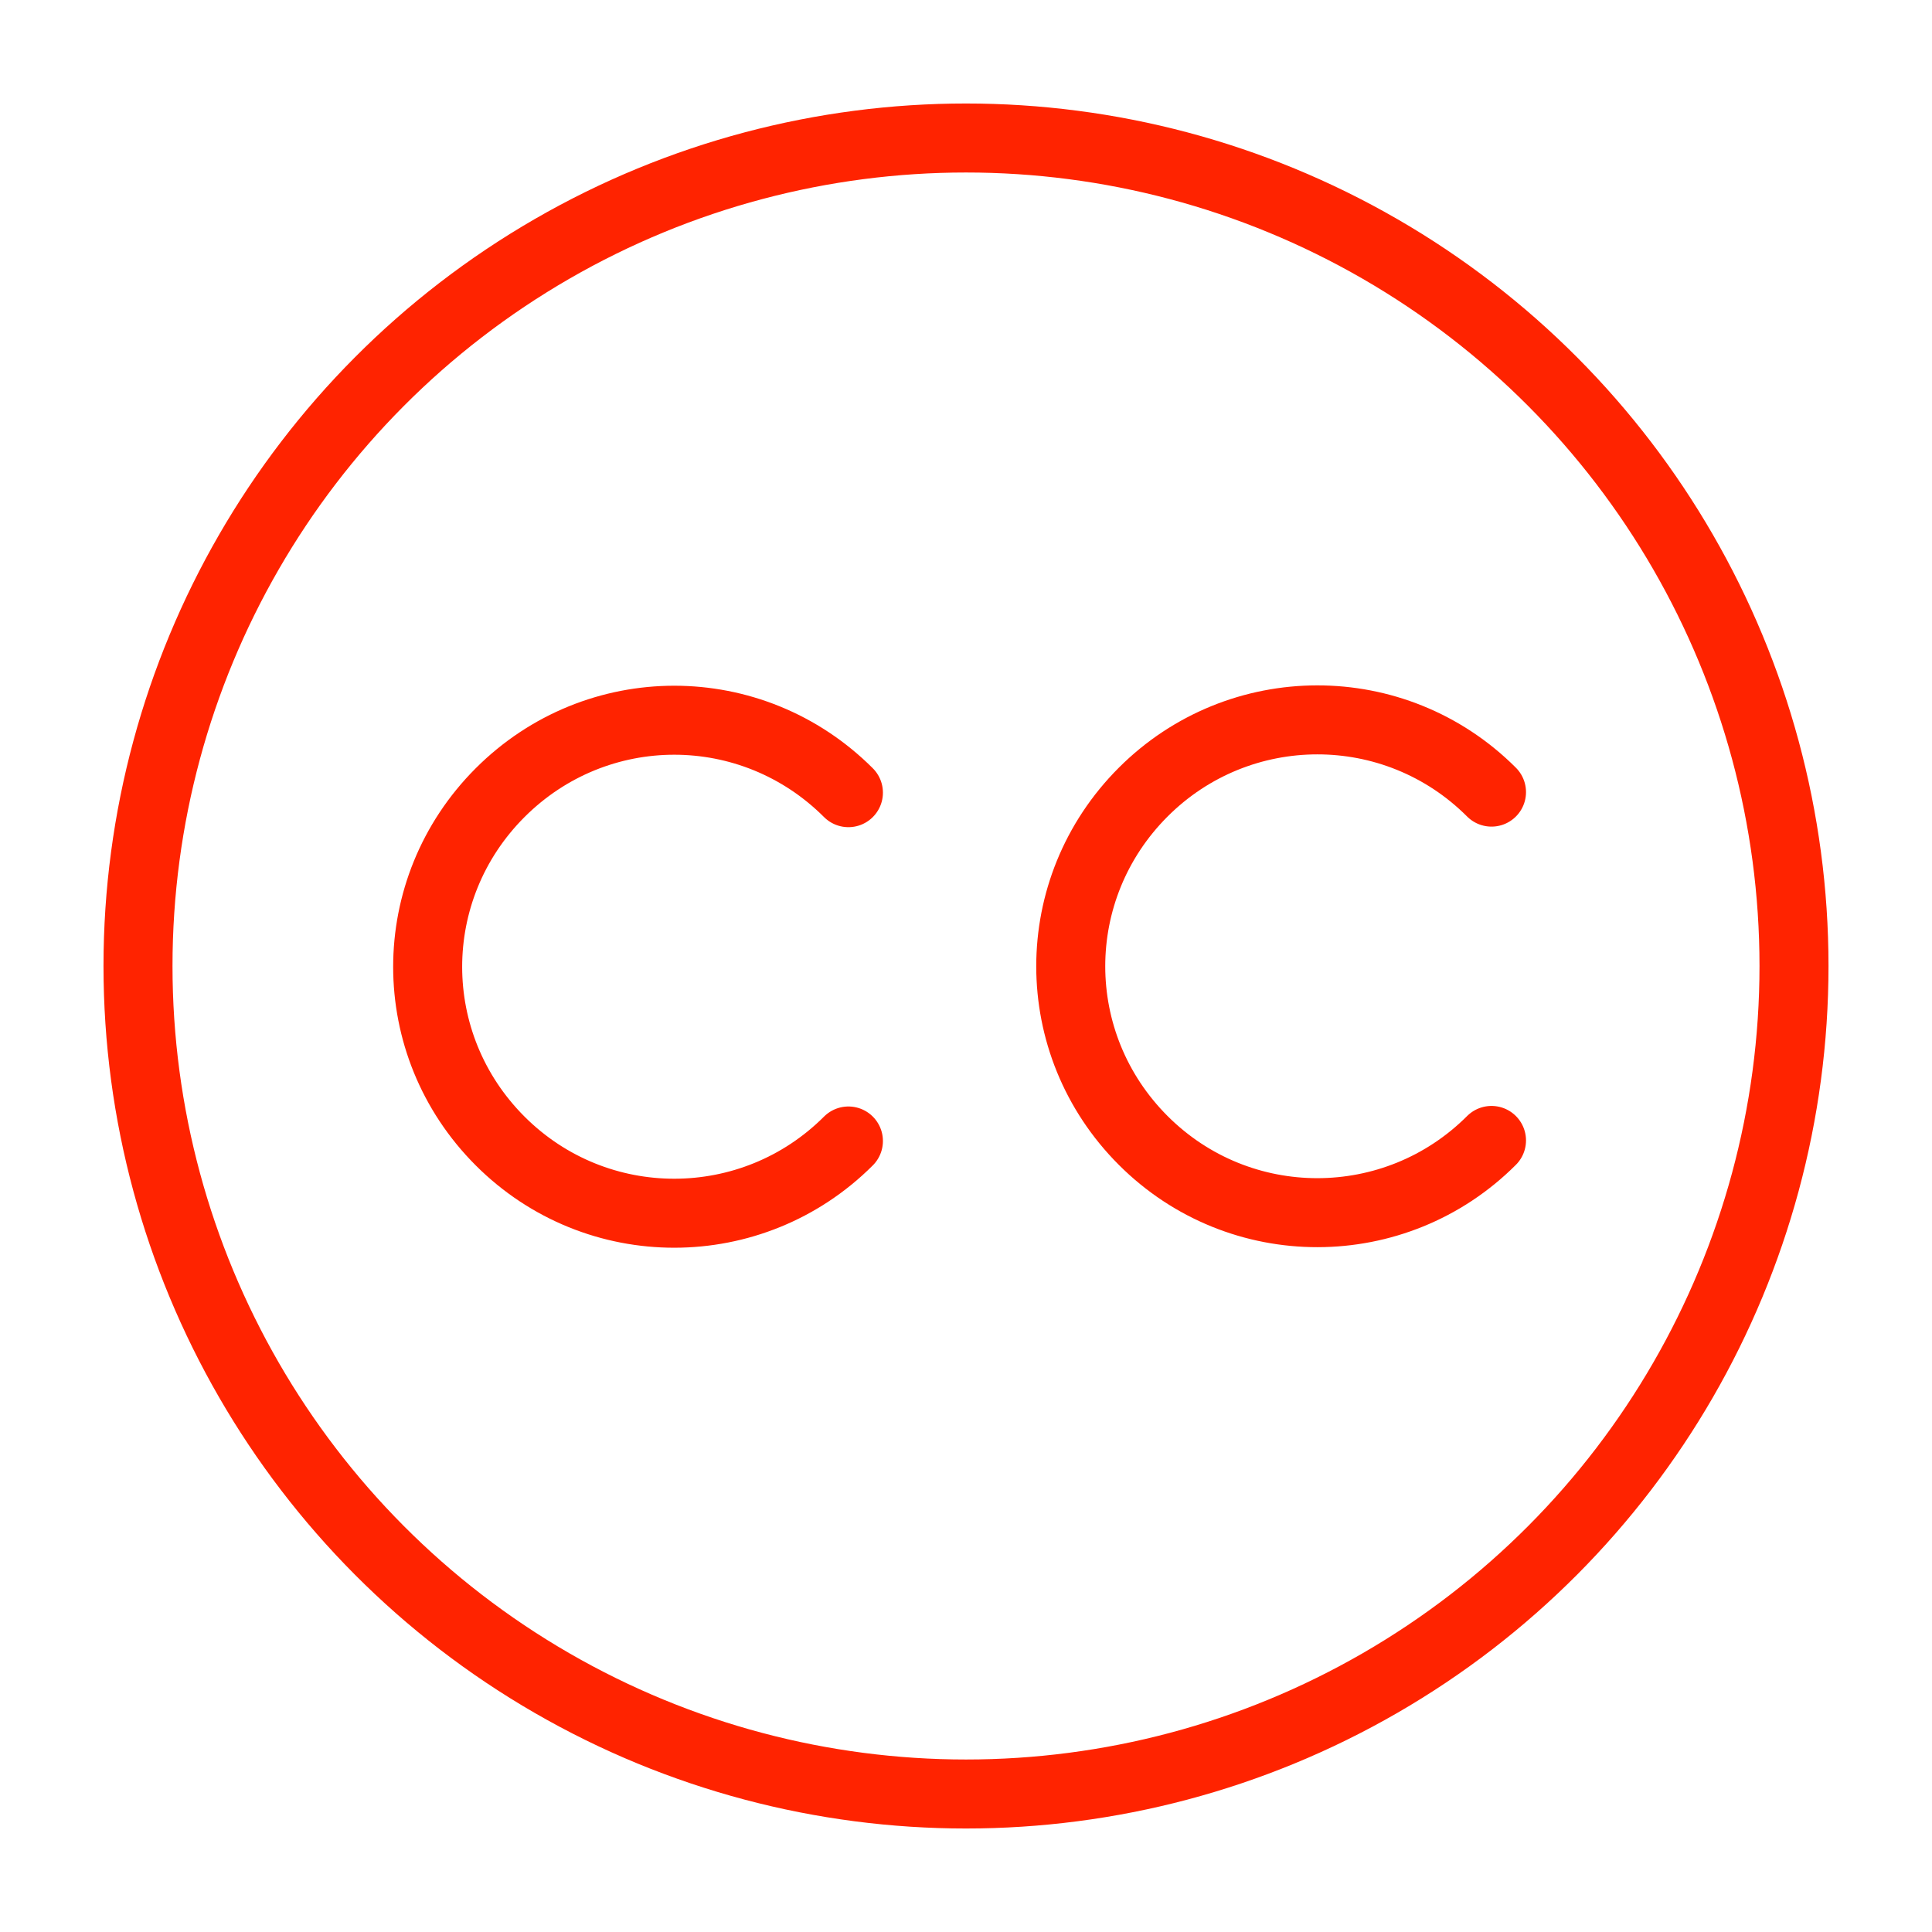
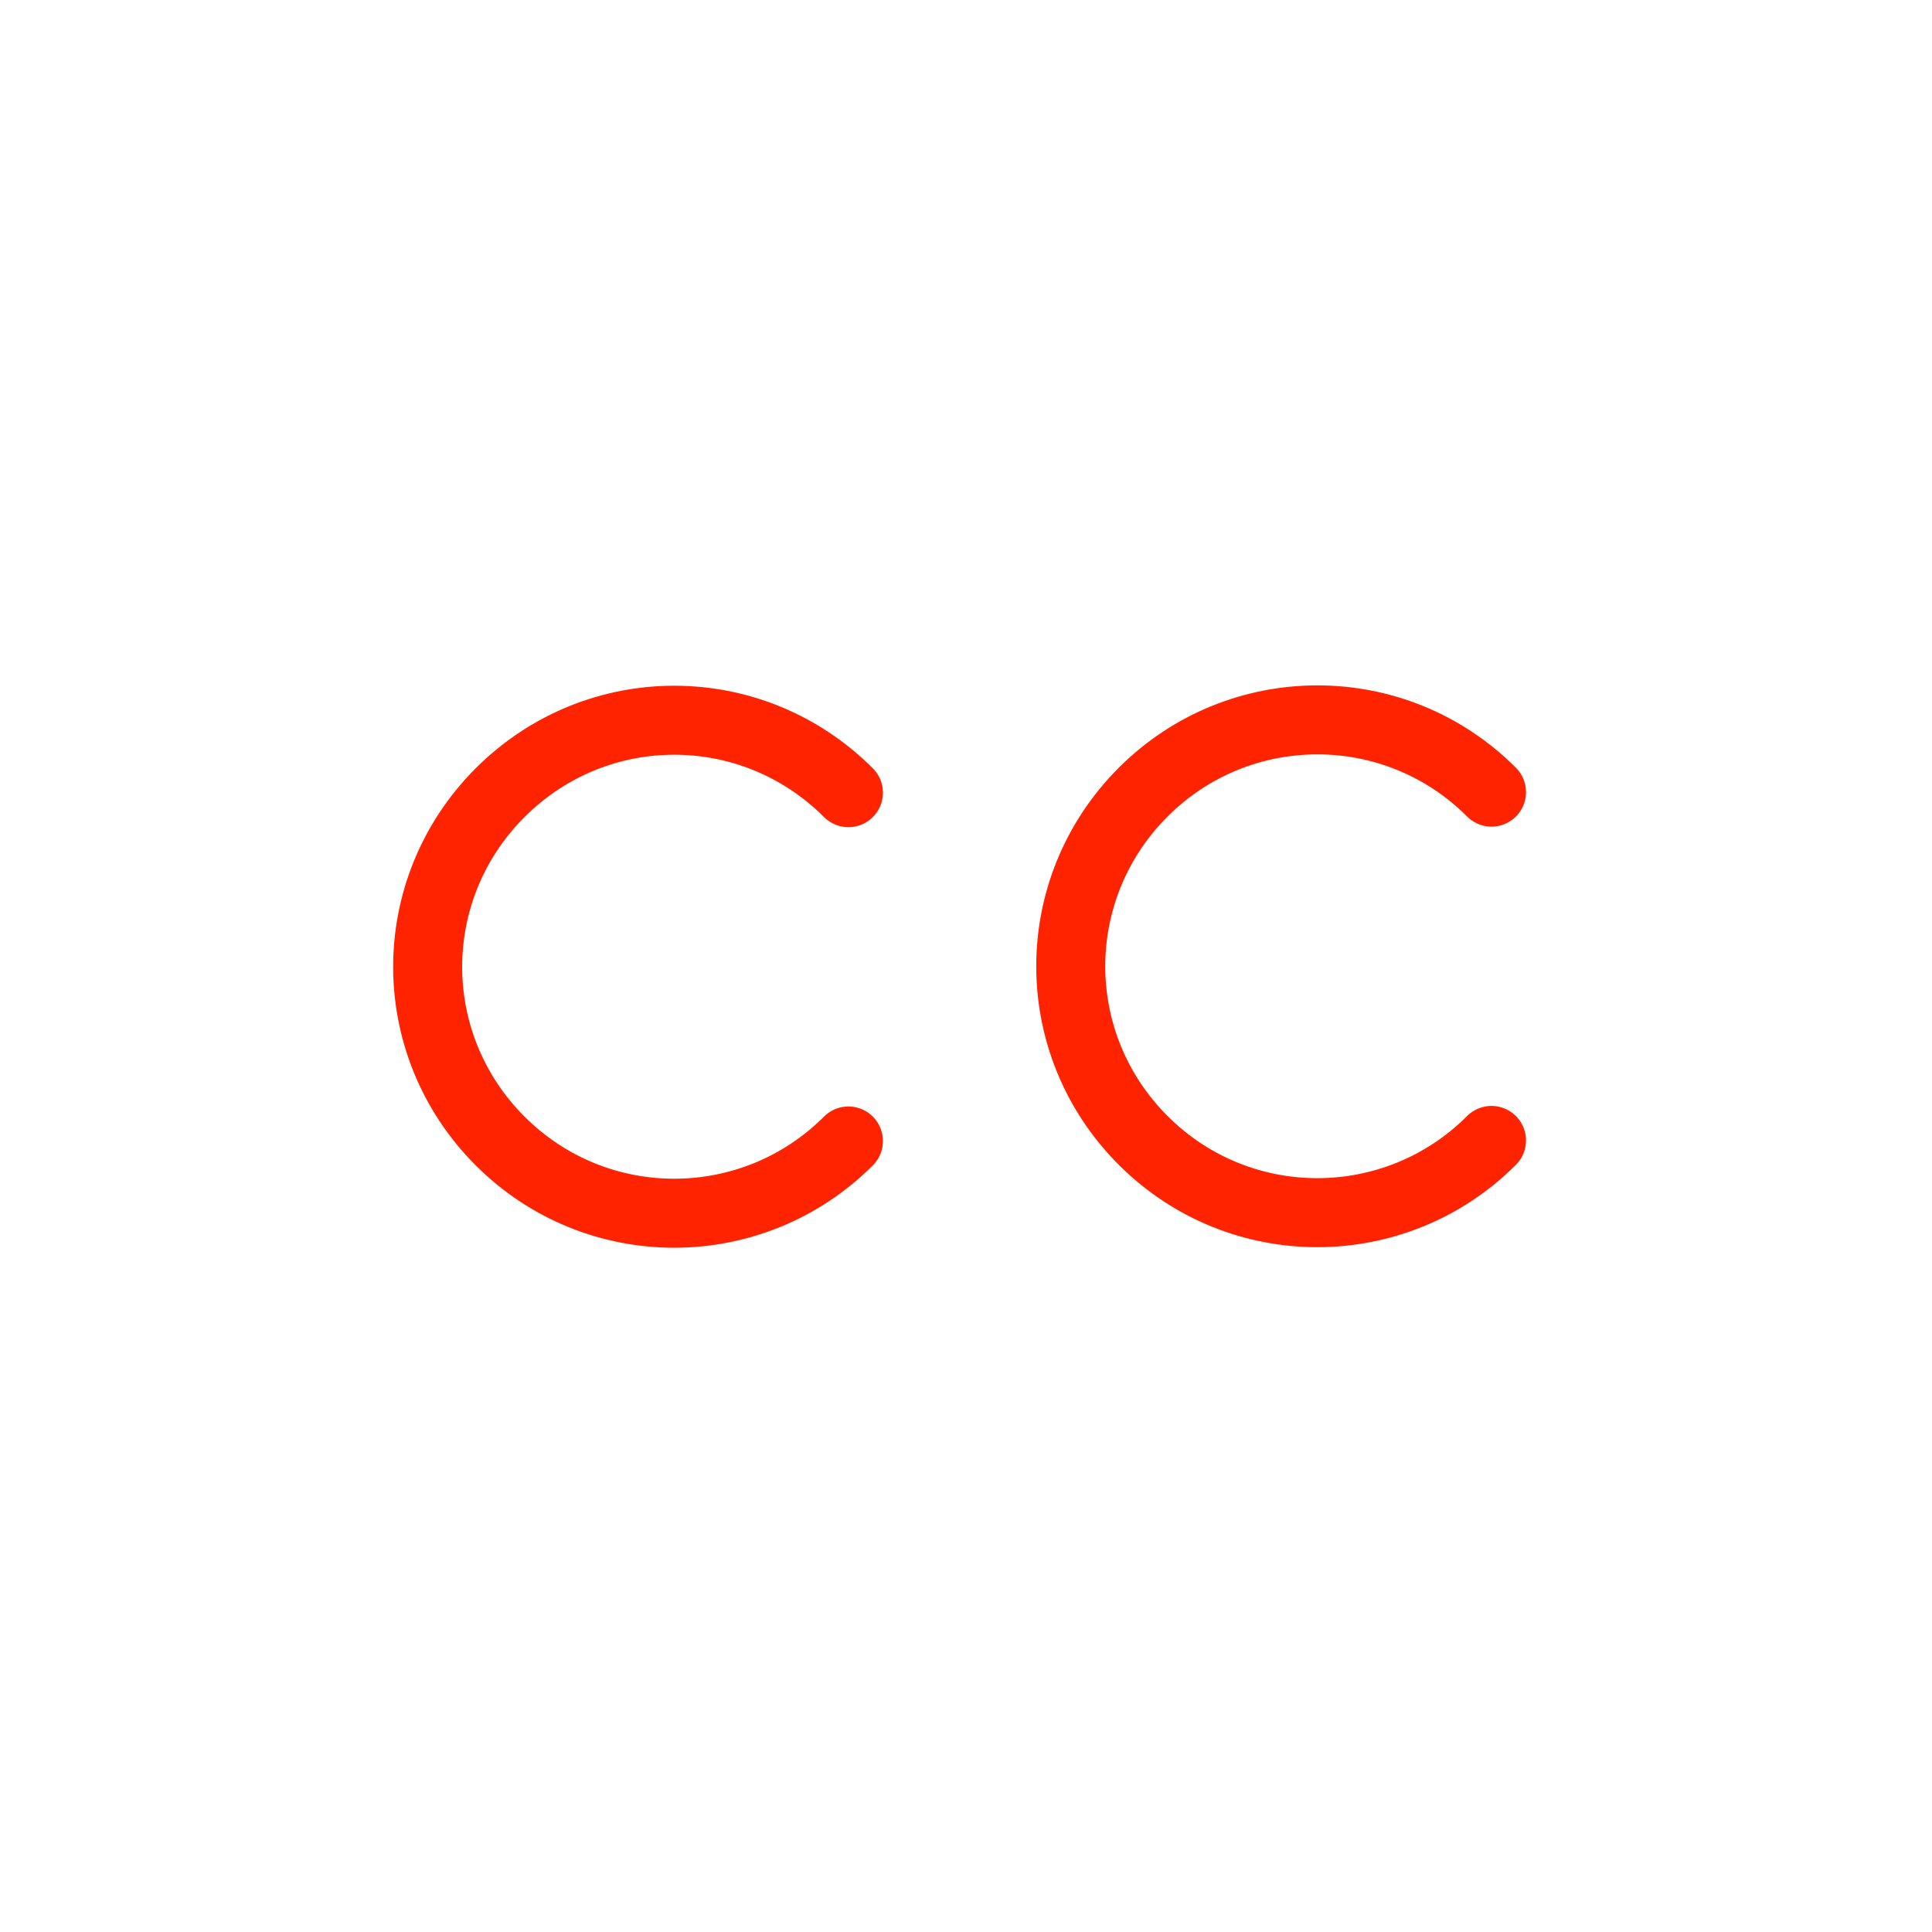
<svg xmlns="http://www.w3.org/2000/svg" id="Layer_1" viewBox="0 0 35 35">
  <defs>
    <style>.cls-1{fill:none;stroke:#ff2300;stroke-linecap:round;stroke-linejoin:round;stroke-width:1.25px;}</style>
  </defs>
  <g id="_8">
-     <circle id="layer2" class="cls-1" cx="17.5" cy="17.5" r="15" />
    <path id="layer1" class="cls-1" d="m15.37,20.67c-1.74,1.74-4.56,1.75-6.31,0s-1.75-4.56,0-6.31,4.56-1.75,6.31,0c0,0,0,0,0,0m11.65,6.3c-1.74,1.74-4.56,1.75-6.31,0s-1.75-4.56,0-6.31c1.74-1.74,4.56-1.75,6.31,0,0,0,0,0,0,0" />
  </g>
</svg>